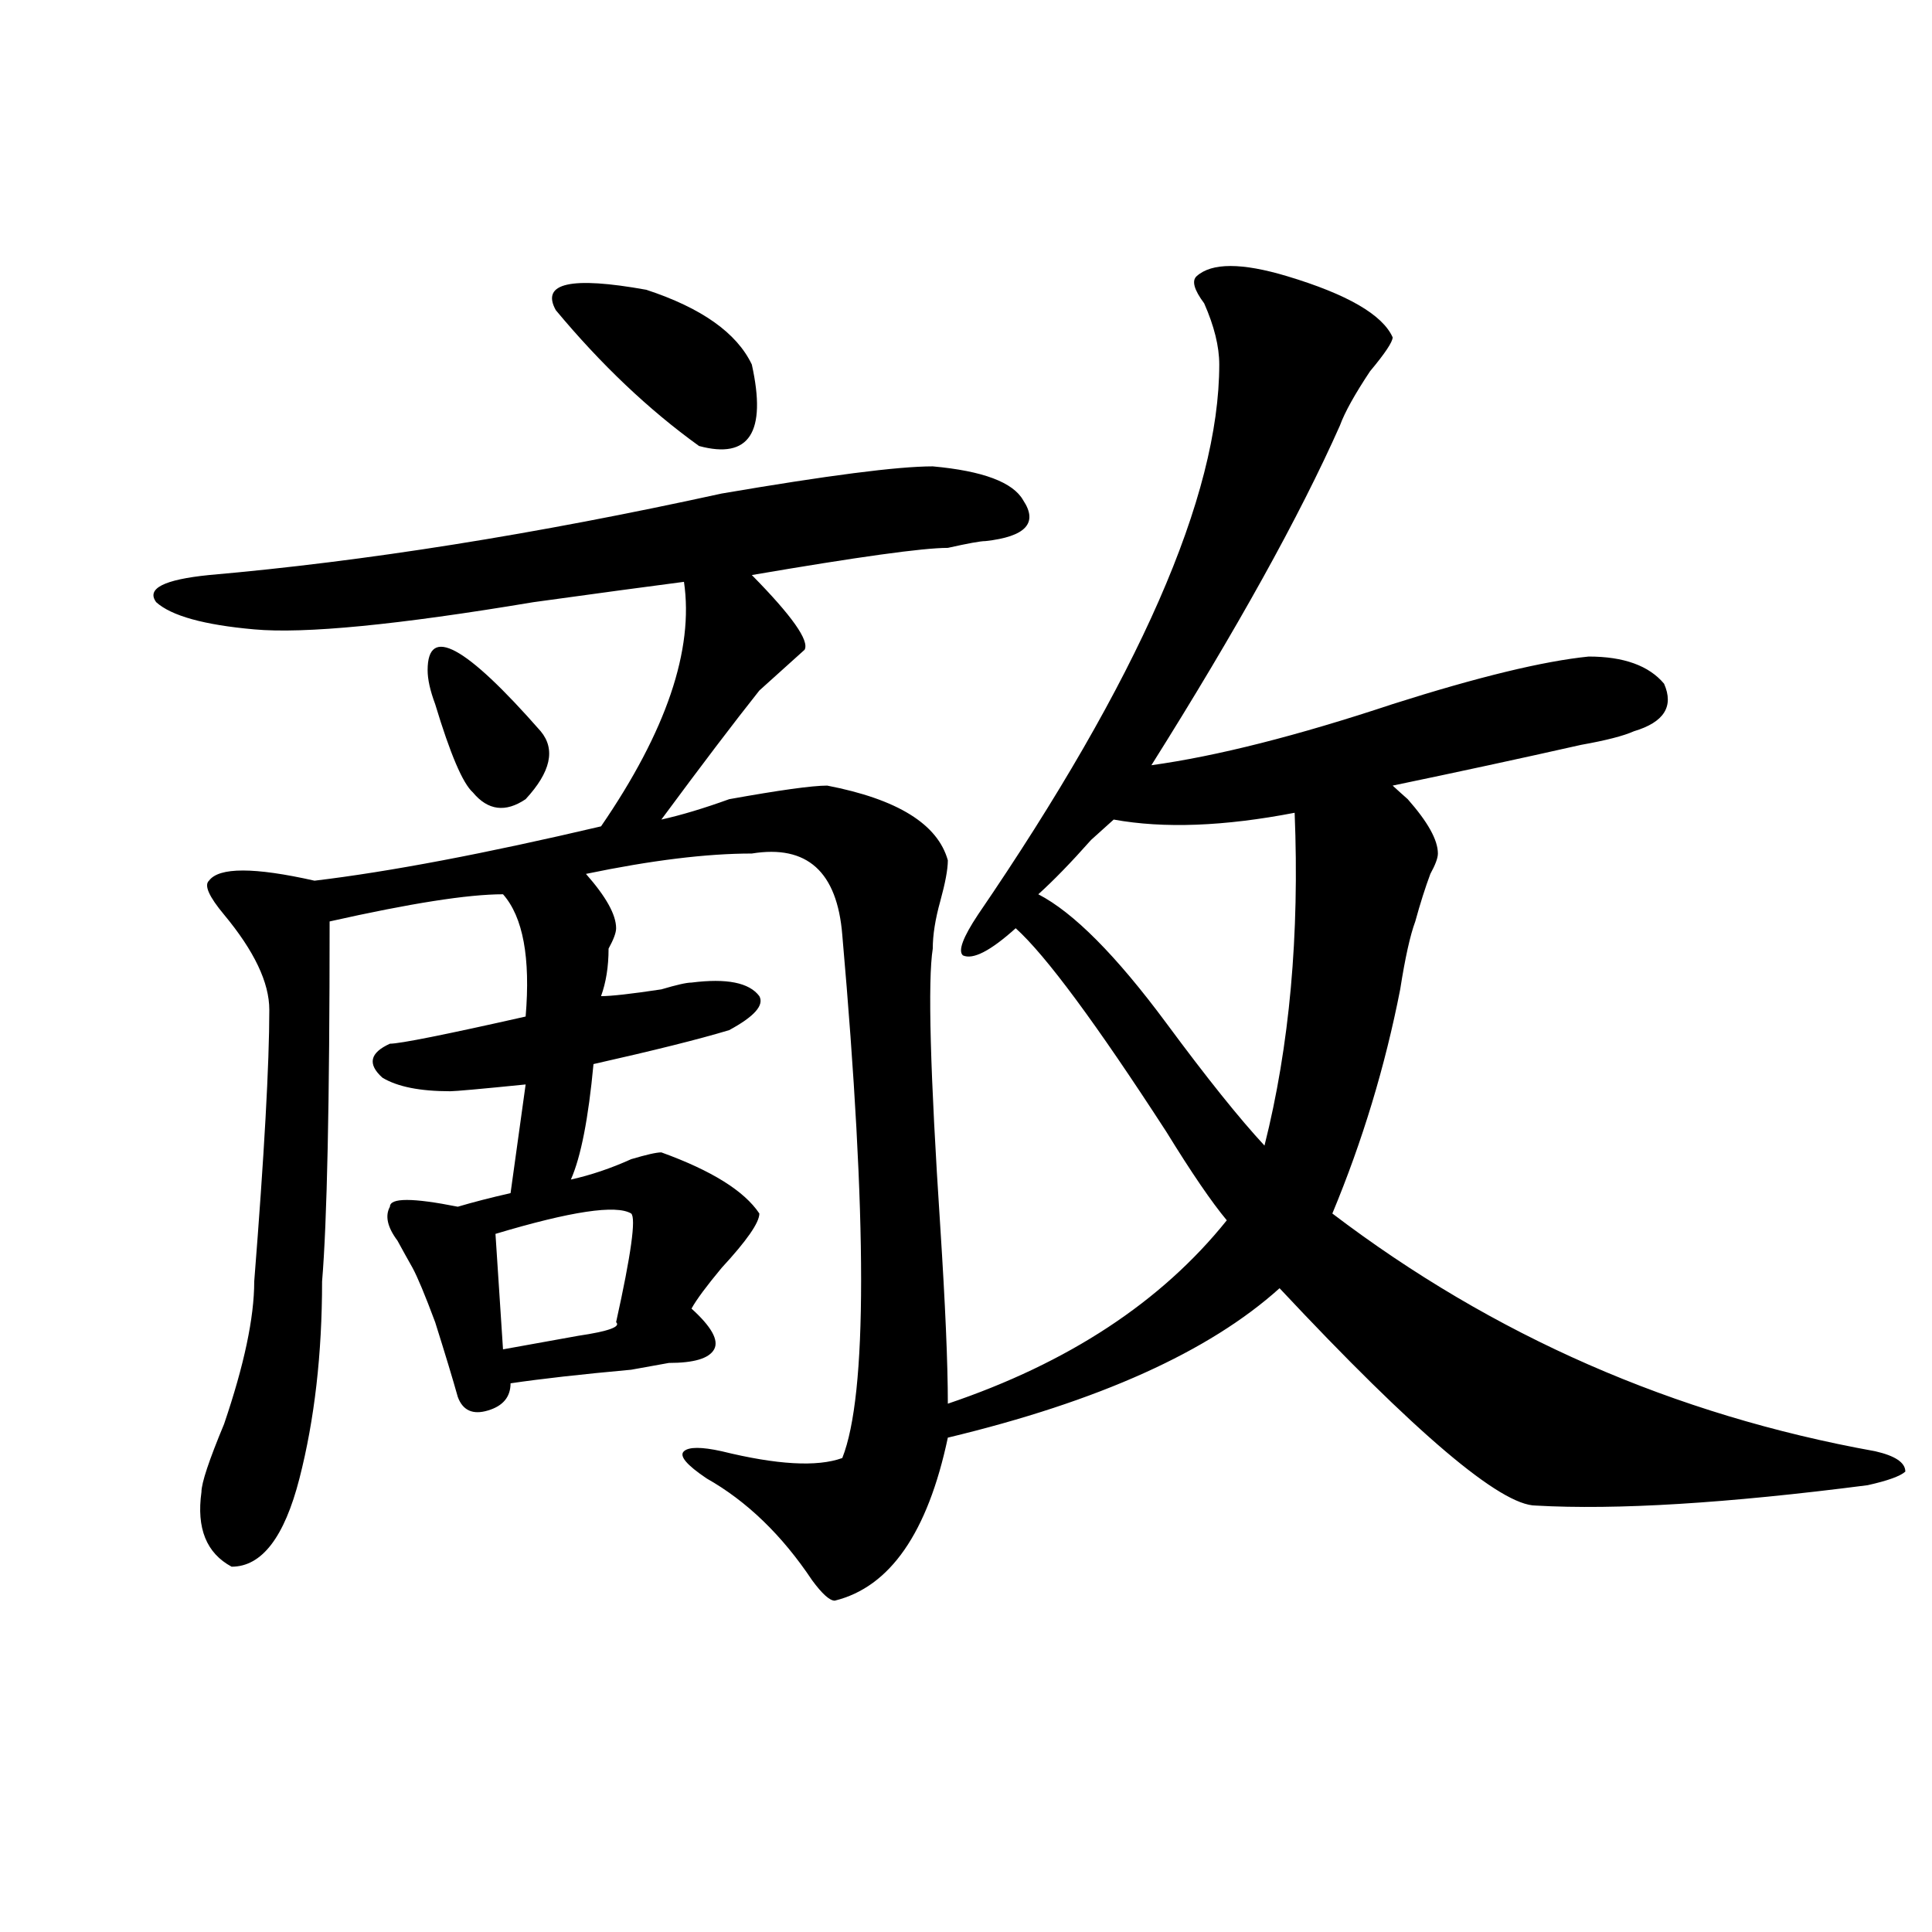
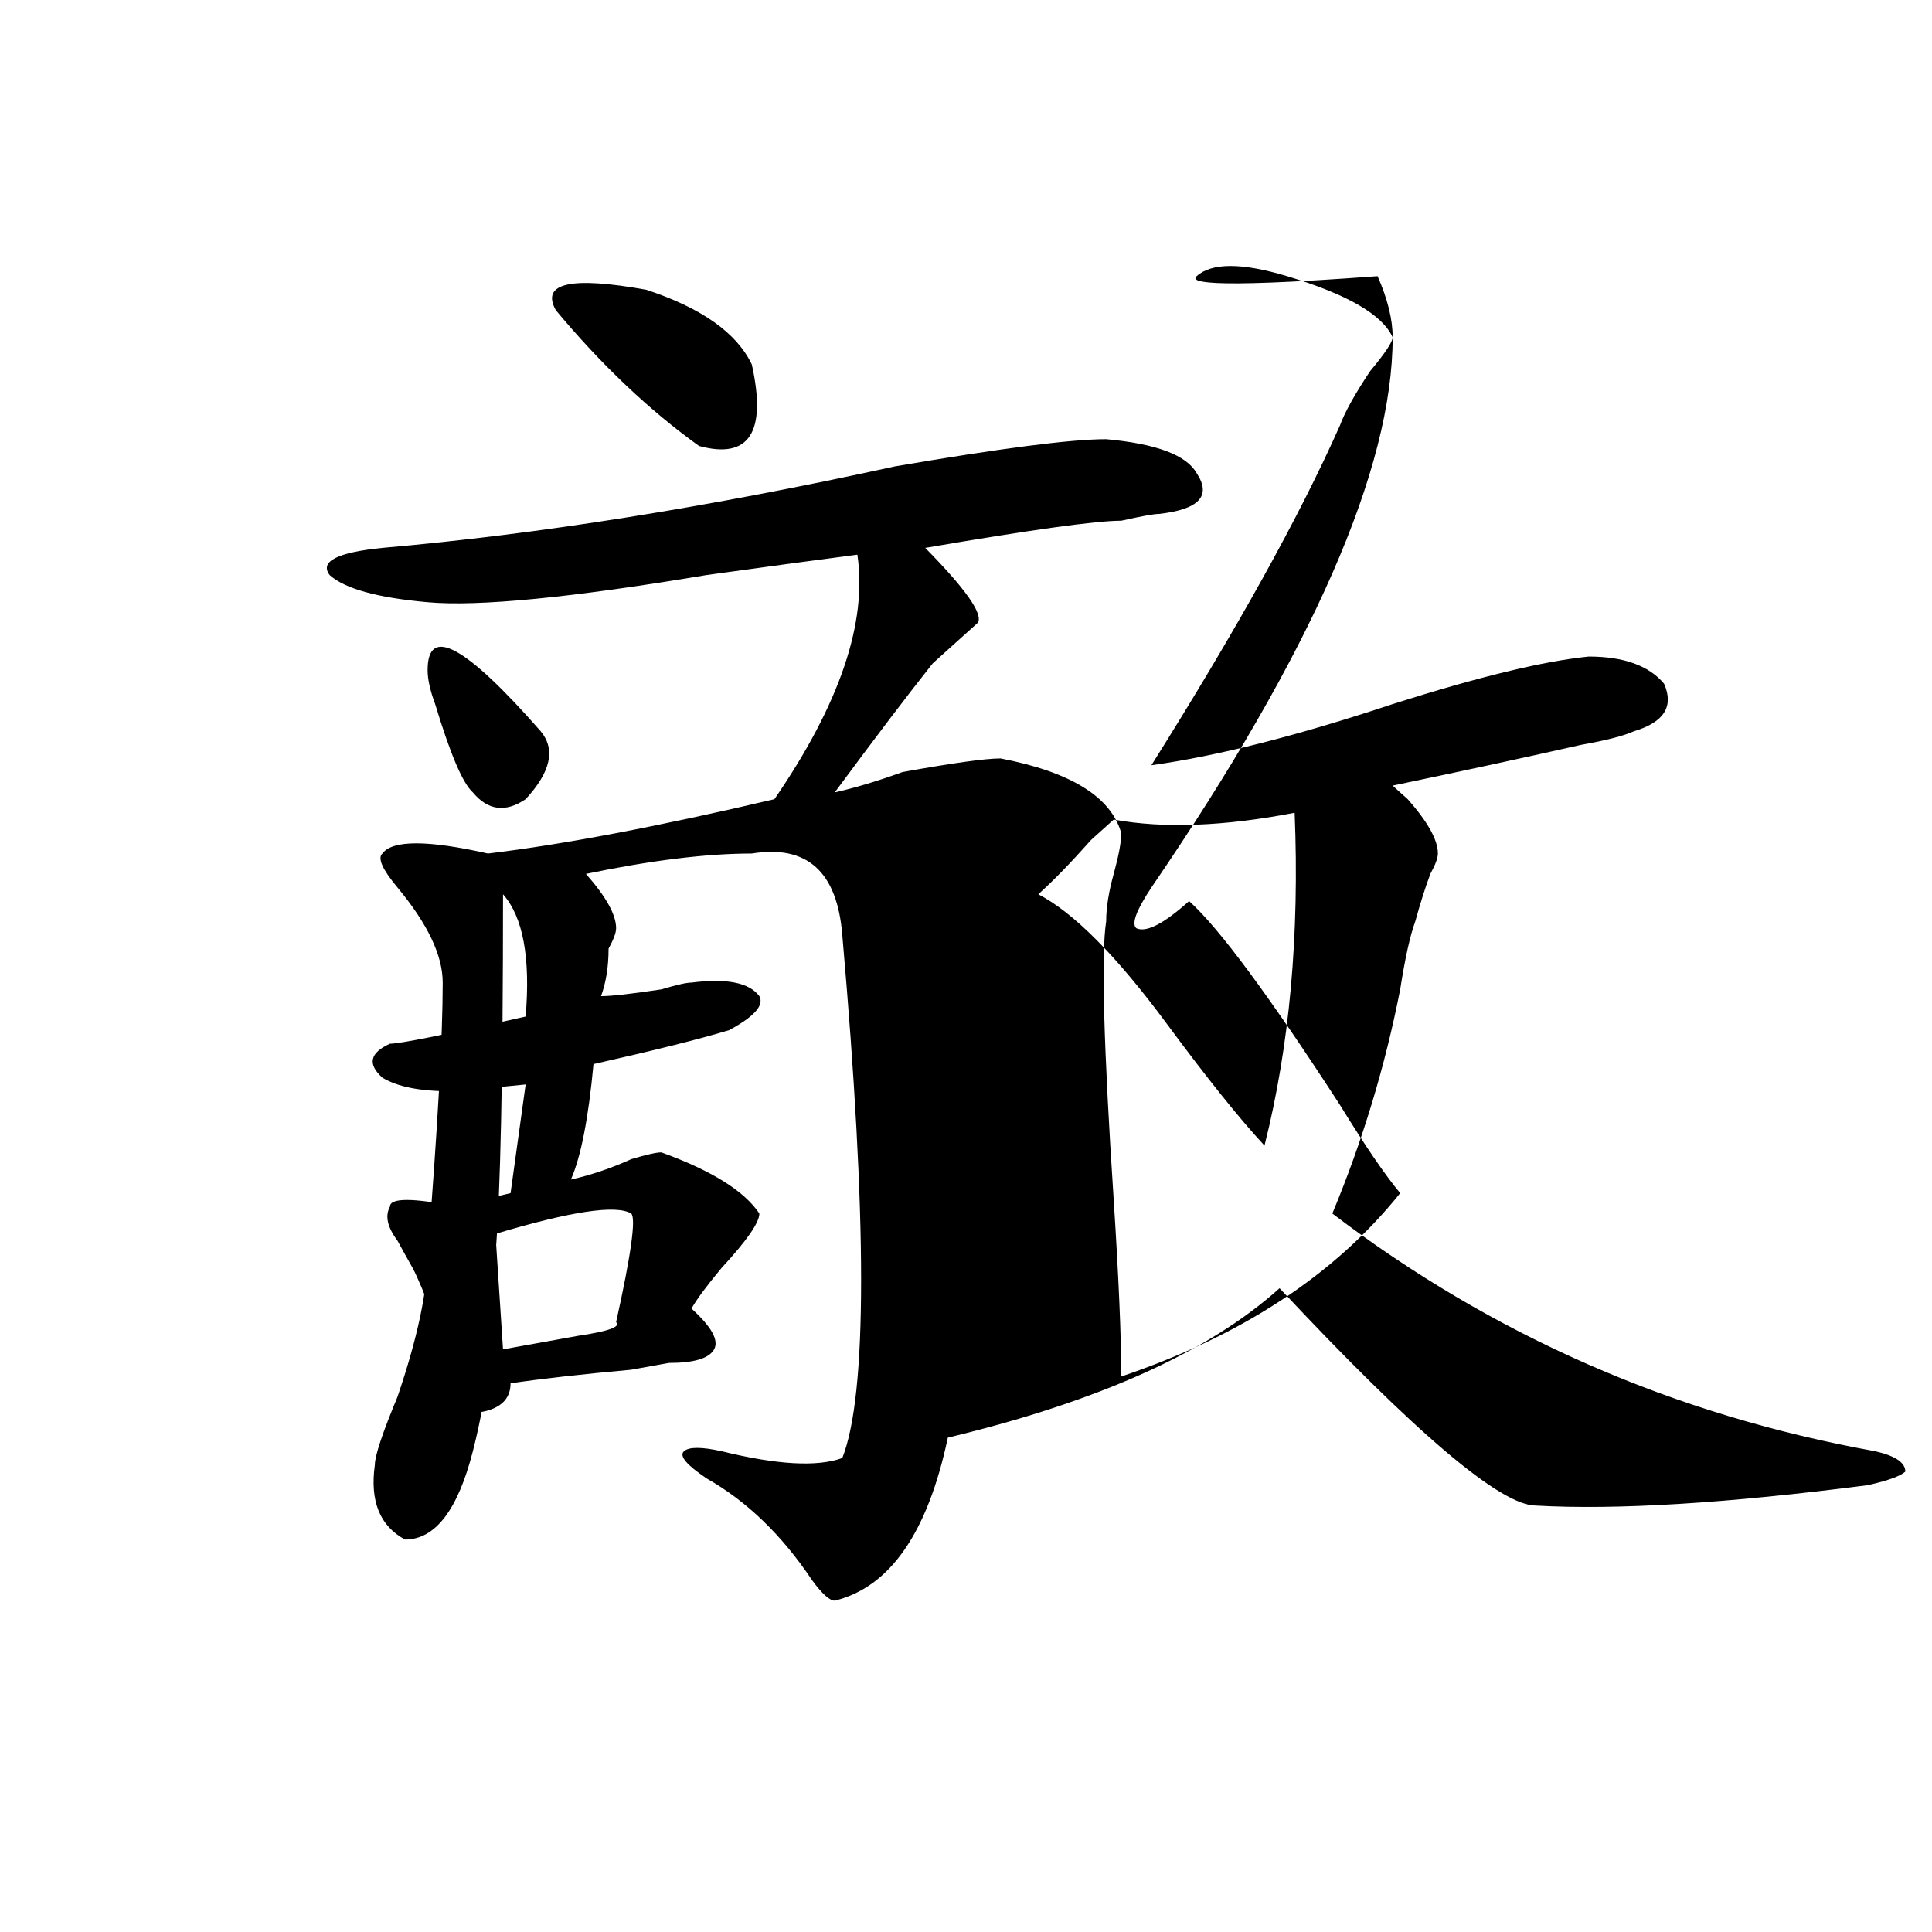
<svg xmlns="http://www.w3.org/2000/svg" version="1.1" id="图层_1" x="0px" y="0px" width="1000px" height="1000px" viewBox="0 0 1000 1000" enable-background="new 0 0 1000 1000" xml:space="preserve">
-   <path d="M619.375,142.953c7.805-7.031,23.414-7.031,46.828,0c31.219,9.393,49.389,19.94,54.633,31.641  c0,2.362-3.902,8.24-11.707,17.578c-7.805,11.755-13.049,21.094-15.609,28.125c-20.854,46.912-53.353,105.469-97.559,175.781  c33.779-4.669,75.425-15.216,124.875-31.641c44.206-14.063,78.047-22.247,101.461-24.609c18.17,0,31.219,4.724,39.023,14.063  c5.183,11.755,0,19.94-15.609,24.609c-5.244,2.362-14.329,4.724-27.316,7.031c-31.219,7.031-63.779,14.063-97.559,21.094  c2.561,2.362,5.183,4.724,7.805,7.031c10.365,11.755,15.609,21.094,15.609,28.125c0,2.362-1.342,5.878-3.902,10.547  c-2.622,7.031-5.244,15.271-7.805,24.609c-2.622,7.031-5.244,18.787-7.805,35.156c-7.805,39.88-19.512,78.552-35.121,116.016  c83.229,63.281,176.886,104.315,280.969,123.047c10.365,2.362,15.609,5.878,15.609,10.547c-2.622,2.362-9.146,4.724-19.512,7.031  c-72.864,9.393-130.119,12.909-171.703,10.547c-18.231,0-62.438-37.463-132.68-112.5c-36.463,32.849-93.656,58.612-171.703,77.344  c-10.427,49.219-29.938,77.344-58.535,84.375c-2.622,0-6.524-3.516-11.707-10.547c-15.609-23.401-33.841-40.979-54.633-52.734  c-10.427-7.031-14.329-11.7-11.707-14.063c2.561-2.307,9.085-2.307,19.512,0c28.597,7.031,49.389,8.24,62.438,3.516  c12.987-32.794,12.987-123.047,0-270.703c-2.622-32.794-18.231-46.857-46.828-42.188c-23.414,0-52.072,3.516-85.852,10.547  c10.366,11.755,15.609,21.094,15.609,28.125c0,2.362-1.341,5.878-3.902,10.547c0,9.393-1.341,17.578-3.902,24.609  c5.183,0,15.609-1.154,31.219-3.516c7.805-2.307,12.987-3.516,15.609-3.516c18.17-2.307,29.877,0,35.121,7.031  c2.561,4.724-2.622,10.547-15.609,17.578c-15.609,4.724-39.023,10.547-70.242,17.578c-2.622,28.125-6.524,48.065-11.707,59.766  c10.366-2.307,20.792-5.823,31.219-10.547c7.805-2.307,12.987-3.516,15.609-3.516c25.975,9.393,42.926,19.94,50.73,31.641  c0,4.724-6.524,14.063-19.512,28.125c-7.805,9.393-13.049,16.425-15.609,21.094c10.365,9.393,14.268,16.425,11.707,21.094  c-2.622,4.724-10.427,7.031-23.414,7.031l-19.512,3.516c-26.036,2.362-46.828,4.724-62.438,7.031  c0,7.031-3.902,11.755-11.707,14.063c-7.805,2.362-13.048,0-15.609-7.031c-2.622-9.338-6.524-22.247-11.707-38.672  c-5.243-14.063-9.146-23.401-11.707-28.125c-2.622-4.669-5.243-9.338-7.805-14.063c-5.243-7.031-6.524-12.854-3.902-17.578  c0-4.669,11.707-4.669,35.121,0c7.805-2.307,16.89-4.669,27.316-7.031c2.562-18.732,5.183-37.463,7.805-56.25  c-23.414,2.362-36.462,3.516-39.023,3.516c-15.609,0-27.316-2.307-35.121-7.031c-7.805-7.031-6.524-12.854,3.902-17.578  c5.183,0,28.597-4.669,70.242-14.063c2.562-30.432-1.341-51.526-11.707-63.281c-18.231,0-48.169,4.724-89.754,14.063  c0,93.768-1.341,155.896-3.902,186.328c0,37.518-3.902,71.521-11.707,101.953c-7.805,30.487-19.512,45.703-35.121,45.703  c-13.048-7.031-18.231-19.885-15.609-38.672c0-4.669,3.902-16.37,11.707-35.156c10.366-30.432,15.609-55.042,15.609-73.828  c5.183-65.588,7.805-112.5,7.805-140.625c0-14.063-7.805-30.432-23.414-49.219c-7.805-9.338-10.427-15.216-7.805-17.578  c5.183-7.031,23.414-7.031,54.633,0c39.023-4.669,88.413-14.063,148.289-28.125c33.779-49.219,48.108-91.406,42.926-126.563  c-18.231,2.362-44.267,5.878-78.047,10.547c-70.242,11.755-118.411,16.425-144.387,14.063c-26.036-2.307-42.926-7.031-50.73-14.063  c-5.243-7.031,3.902-11.7,27.316-14.063c80.608-7.031,169.081-21.094,265.359-42.188c54.633-9.338,91.034-14.063,109.266-14.063  c25.975,2.362,41.584,8.24,46.828,17.578c7.805,11.755,1.28,18.787-19.512,21.094c-2.622,0-9.146,1.208-19.512,3.516  c-13.049,0-46.828,4.724-101.461,14.063c20.792,21.094,29.877,34.003,27.316,38.672c-2.622,2.362-10.427,9.393-23.414,21.094  c-13.049,16.425-29.938,38.672-50.73,66.797c10.365-2.307,22.072-5.823,35.121-10.547c25.975-4.669,42.926-7.031,50.73-7.031  c36.401,7.031,57.193,19.94,62.438,38.672c0,4.724-1.342,11.755-3.902,21.094c-2.622,9.393-3.902,17.578-3.902,24.609  c-2.622,16.425-1.342,64.49,3.902,144.141c2.561,39.88,3.902,70.313,3.902,91.406c62.438-21.094,110.546-52.734,144.387-94.922  c-7.805-9.338-18.231-24.609-31.219-45.703c-36.463-56.25-62.438-91.406-78.047-105.469c-13.049,11.755-22.134,16.425-27.316,14.063  c-2.622-2.307,0-9.338,7.805-21.094c83.229-121.838,124.875-216.76,124.875-284.766c0-9.338-2.622-19.885-7.805-31.641  C618.033,149.984,616.753,145.315,619.375,142.953z M221.336,346.859c0-23.401,19.512-12.854,58.535,31.641  c7.805,9.393,5.183,21.094-7.805,35.156c-10.427,7.031-19.512,5.878-27.316-3.516c-5.243-4.669-11.707-19.885-19.512-45.703  C222.616,357.406,221.336,351.583,221.336,346.859z M256.457,638.656l3.902,59.766c12.987-2.307,25.976-4.669,39.023-7.031  c15.609-2.307,22.073-4.669,19.512-7.031c7.805-35.156,10.366-53.888,7.805-56.25C318.895,623.44,295.48,626.956,256.457,638.656z   M287.676,160.531c-7.805-14.063,7.805-17.578,46.828-10.547c28.597,9.393,46.828,22.302,54.633,38.672  c7.805,35.156-1.342,49.219-27.316,42.188C335.784,212.112,311.09,188.656,287.676,160.531z M576.449,424.203  c-2.622,2.362-6.524,5.878-11.707,10.547c-10.427,11.755-19.512,21.094-27.316,28.125c18.17,9.393,40.304,31.641,66.34,66.797  c20.792,28.125,37.682,49.219,50.73,63.281c12.987-51.526,18.17-108.984,15.609-172.266  C633.643,427.719,602.424,428.927,576.449,424.203z" />
+   <path d="M619.375,142.953c7.805-7.031,23.414-7.031,46.828,0c31.219,9.393,49.389,19.94,54.633,31.641  c0,2.362-3.902,8.24-11.707,17.578c-7.805,11.755-13.049,21.094-15.609,28.125c-20.854,46.912-53.353,105.469-97.559,175.781  c33.779-4.669,75.425-15.216,124.875-31.641c44.206-14.063,78.047-22.247,101.461-24.609c18.17,0,31.219,4.724,39.023,14.063  c5.183,11.755,0,19.94-15.609,24.609c-5.244,2.362-14.329,4.724-27.316,7.031c-31.219,7.031-63.779,14.063-97.559,21.094  c2.561,2.362,5.183,4.724,7.805,7.031c10.365,11.755,15.609,21.094,15.609,28.125c0,2.362-1.342,5.878-3.902,10.547  c-2.622,7.031-5.244,15.271-7.805,24.609c-2.622,7.031-5.244,18.787-7.805,35.156c-7.805,39.88-19.512,78.552-35.121,116.016  c83.229,63.281,176.886,104.315,280.969,123.047c10.365,2.362,15.609,5.878,15.609,10.547c-2.622,2.362-9.146,4.724-19.512,7.031  c-72.864,9.393-130.119,12.909-171.703,10.547c-18.231,0-62.438-37.463-132.68-112.5c-36.463,32.849-93.656,58.612-171.703,77.344  c-10.427,49.219-29.938,77.344-58.535,84.375c-2.622,0-6.524-3.516-11.707-10.547c-15.609-23.401-33.841-40.979-54.633-52.734  c-10.427-7.031-14.329-11.7-11.707-14.063c2.561-2.307,9.085-2.307,19.512,0c28.597,7.031,49.389,8.24,62.438,3.516  c12.987-32.794,12.987-123.047,0-270.703c-2.622-32.794-18.231-46.857-46.828-42.188c-23.414,0-52.072,3.516-85.852,10.547  c10.366,11.755,15.609,21.094,15.609,28.125c0,2.362-1.341,5.878-3.902,10.547c0,9.393-1.341,17.578-3.902,24.609  c5.183,0,15.609-1.154,31.219-3.516c7.805-2.307,12.987-3.516,15.609-3.516c18.17-2.307,29.877,0,35.121,7.031  c2.561,4.724-2.622,10.547-15.609,17.578c-15.609,4.724-39.023,10.547-70.242,17.578c-2.622,28.125-6.524,48.065-11.707,59.766  c10.366-2.307,20.792-5.823,31.219-10.547c7.805-2.307,12.987-3.516,15.609-3.516c25.975,9.393,42.926,19.94,50.73,31.641  c0,4.724-6.524,14.063-19.512,28.125c-7.805,9.393-13.049,16.425-15.609,21.094c10.365,9.393,14.268,16.425,11.707,21.094  c-2.622,4.724-10.427,7.031-23.414,7.031l-19.512,3.516c-26.036,2.362-46.828,4.724-62.438,7.031  c0,7.031-3.902,11.755-11.707,14.063c-7.805,2.362-13.048,0-15.609-7.031c-2.622-9.338-6.524-22.247-11.707-38.672  c-5.243-14.063-9.146-23.401-11.707-28.125c-2.622-4.669-5.243-9.338-7.805-14.063c-5.243-7.031-6.524-12.854-3.902-17.578  c0-4.669,11.707-4.669,35.121,0c7.805-2.307,16.89-4.669,27.316-7.031c2.562-18.732,5.183-37.463,7.805-56.25  c-23.414,2.362-36.462,3.516-39.023,3.516c-15.609,0-27.316-2.307-35.121-7.031c-7.805-7.031-6.524-12.854,3.902-17.578  c5.183,0,28.597-4.669,70.242-14.063c2.562-30.432-1.341-51.526-11.707-63.281c0,93.768-1.341,155.896-3.902,186.328c0,37.518-3.902,71.521-11.707,101.953c-7.805,30.487-19.512,45.703-35.121,45.703  c-13.048-7.031-18.231-19.885-15.609-38.672c0-4.669,3.902-16.37,11.707-35.156c10.366-30.432,15.609-55.042,15.609-73.828  c5.183-65.588,7.805-112.5,7.805-140.625c0-14.063-7.805-30.432-23.414-49.219c-7.805-9.338-10.427-15.216-7.805-17.578  c5.183-7.031,23.414-7.031,54.633,0c39.023-4.669,88.413-14.063,148.289-28.125c33.779-49.219,48.108-91.406,42.926-126.563  c-18.231,2.362-44.267,5.878-78.047,10.547c-70.242,11.755-118.411,16.425-144.387,14.063c-26.036-2.307-42.926-7.031-50.73-14.063  c-5.243-7.031,3.902-11.7,27.316-14.063c80.608-7.031,169.081-21.094,265.359-42.188c54.633-9.338,91.034-14.063,109.266-14.063  c25.975,2.362,41.584,8.24,46.828,17.578c7.805,11.755,1.28,18.787-19.512,21.094c-2.622,0-9.146,1.208-19.512,3.516  c-13.049,0-46.828,4.724-101.461,14.063c20.792,21.094,29.877,34.003,27.316,38.672c-2.622,2.362-10.427,9.393-23.414,21.094  c-13.049,16.425-29.938,38.672-50.73,66.797c10.365-2.307,22.072-5.823,35.121-10.547c25.975-4.669,42.926-7.031,50.73-7.031  c36.401,7.031,57.193,19.94,62.438,38.672c0,4.724-1.342,11.755-3.902,21.094c-2.622,9.393-3.902,17.578-3.902,24.609  c-2.622,16.425-1.342,64.49,3.902,144.141c2.561,39.88,3.902,70.313,3.902,91.406c62.438-21.094,110.546-52.734,144.387-94.922  c-7.805-9.338-18.231-24.609-31.219-45.703c-36.463-56.25-62.438-91.406-78.047-105.469c-13.049,11.755-22.134,16.425-27.316,14.063  c-2.622-2.307,0-9.338,7.805-21.094c83.229-121.838,124.875-216.76,124.875-284.766c0-9.338-2.622-19.885-7.805-31.641  C618.033,149.984,616.753,145.315,619.375,142.953z M221.336,346.859c0-23.401,19.512-12.854,58.535,31.641  c7.805,9.393,5.183,21.094-7.805,35.156c-10.427,7.031-19.512,5.878-27.316-3.516c-5.243-4.669-11.707-19.885-19.512-45.703  C222.616,357.406,221.336,351.583,221.336,346.859z M256.457,638.656l3.902,59.766c12.987-2.307,25.976-4.669,39.023-7.031  c15.609-2.307,22.073-4.669,19.512-7.031c7.805-35.156,10.366-53.888,7.805-56.25C318.895,623.44,295.48,626.956,256.457,638.656z   M287.676,160.531c-7.805-14.063,7.805-17.578,46.828-10.547c28.597,9.393,46.828,22.302,54.633,38.672  c7.805,35.156-1.342,49.219-27.316,42.188C335.784,212.112,311.09,188.656,287.676,160.531z M576.449,424.203  c-2.622,2.362-6.524,5.878-11.707,10.547c-10.427,11.755-19.512,21.094-27.316,28.125c18.17,9.393,40.304,31.641,66.34,66.797  c20.792,28.125,37.682,49.219,50.73,63.281c12.987-51.526,18.17-108.984,15.609-172.266  C633.643,427.719,602.424,428.927,576.449,424.203z" />
</svg>